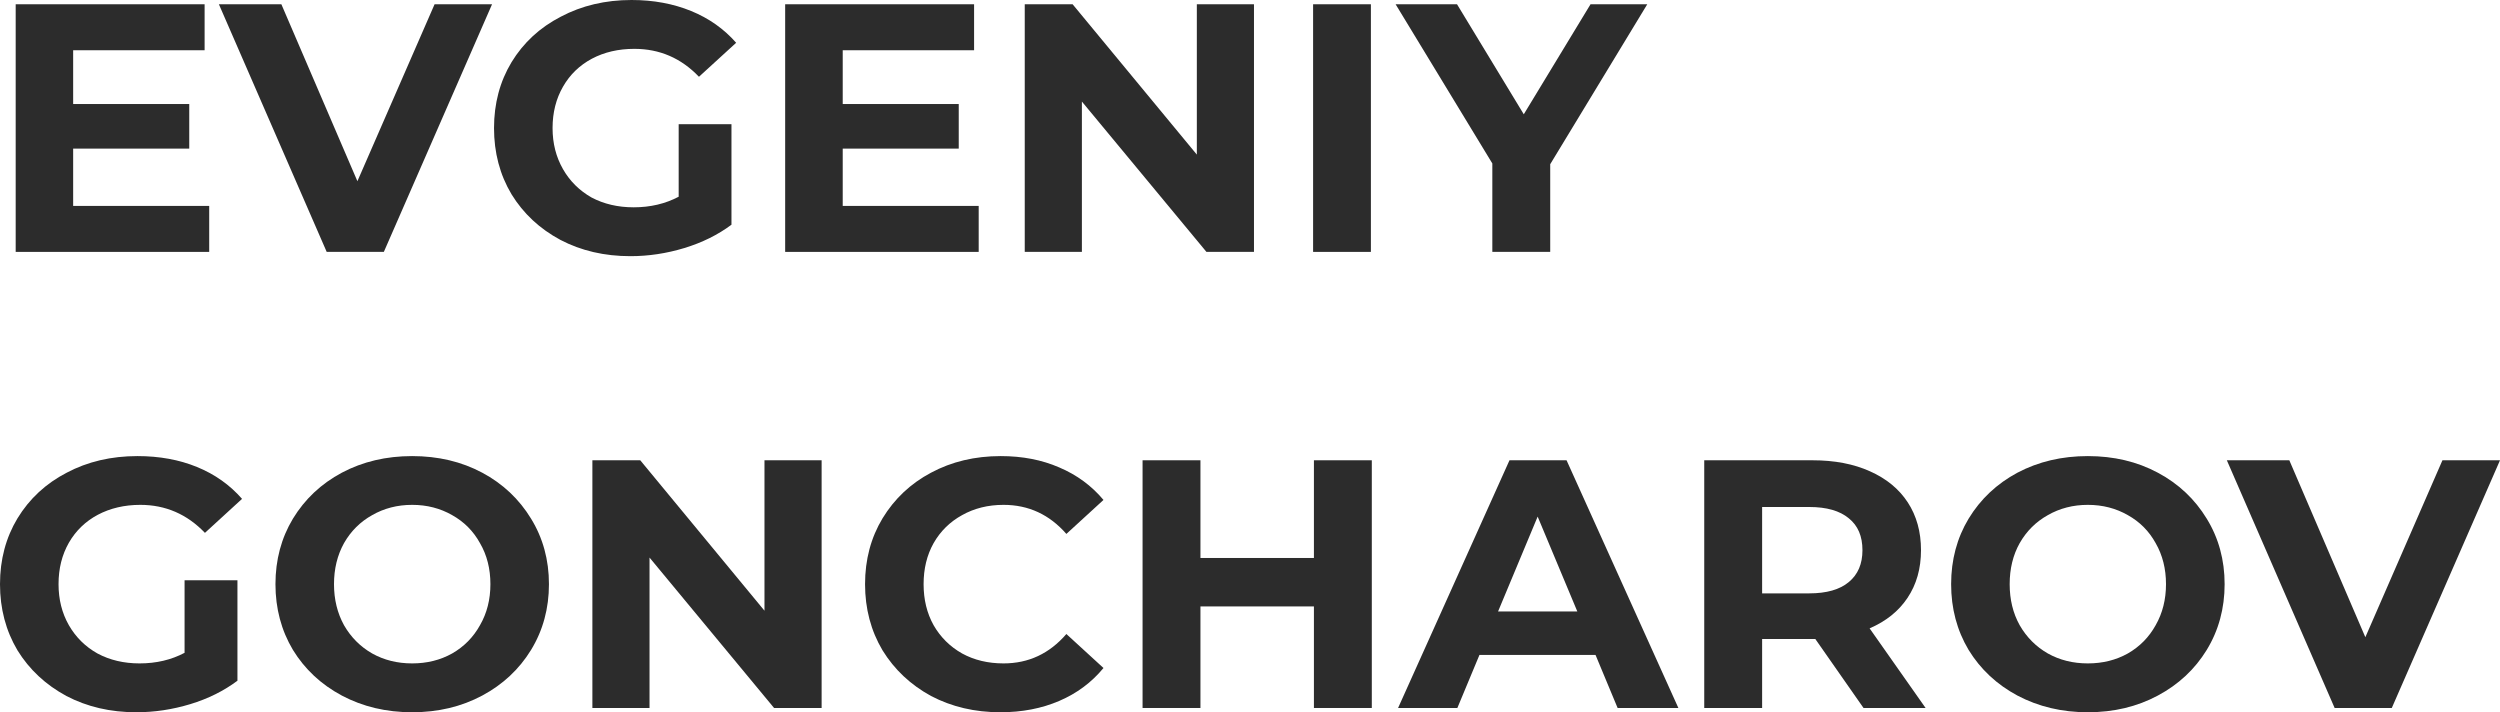
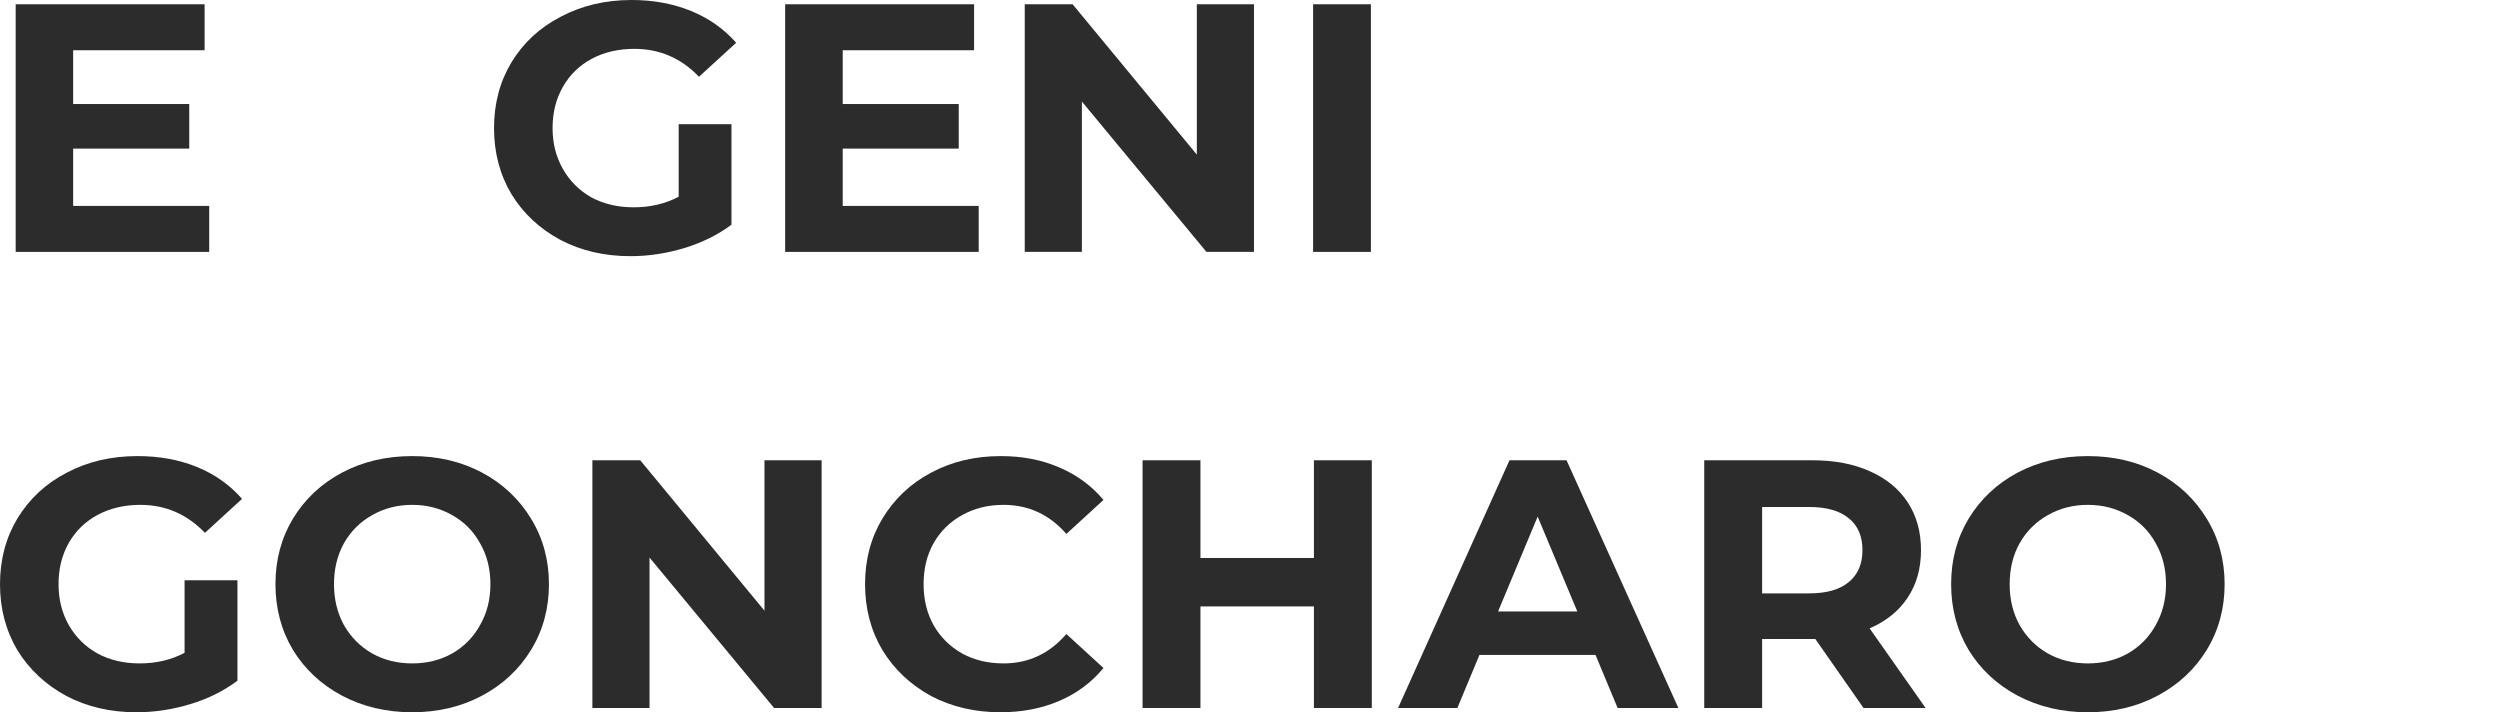
<svg xmlns="http://www.w3.org/2000/svg" viewBox="0 0 30.449 8.675" fill="none">
  <path d="M2.548 2.508V3.068H0.191V0.052H2.492V0.612H0.891V1.267H2.305V1.81H0.891V2.508H2.548Z" fill="#2C2C2C" />
-   <path d="M5.993 0.052L4.675 3.068H3.979L2.666 0.052H3.427L4.353 2.207L5.293 0.052H5.993Z" fill="#2C2C2C" />
  <path d="M8.266 1.513H8.909V2.737C8.744 2.86 8.552 2.955 8.335 3.021C8.118 3.087 7.899 3.12 7.678 3.12C7.362 3.12 7.078 3.054 6.826 2.922C6.574 2.787 6.375 2.602 6.23 2.366C6.088 2.128 6.017 1.859 6.017 1.56C6.017 1.261 6.088 0.994 6.23 0.758C6.375 0.52 6.575 0.335 6.831 0.203C7.086 0.068 7.373 0 7.692 0C7.958 0 8.2 0.045 8.418 0.134C8.635 0.223 8.818 0.352 8.966 0.521L8.513 0.935C8.296 0.708 8.034 0.595 7.726 0.595C7.532 0.595 7.36 0.635 7.209 0.715C7.058 0.796 6.941 0.909 6.857 1.056C6.773 1.202 6.73 1.37 6.73 1.56C6.73 1.747 6.773 1.913 6.857 2.06C6.941 2.207 7.057 2.321 7.204 2.405C7.355 2.485 7.526 2.525 7.718 2.525C7.921 2.525 8.103 2.482 8.266 2.396V1.513Z" fill="#2C2C2C" />
  <path d="M11.92 2.508V3.068H9.563V0.052H11.864V0.612H10.264V1.267H11.677V1.81H10.264V2.508H11.92Z" fill="#2C2C2C" />
  <path d="M15.273 0.052V3.068H14.694L13.177 1.237V3.068H12.481V0.052H13.064L14.577 1.883V0.052H15.273Z" fill="#2C2C2C" />
  <path d="M15.993 0.052H16.697V3.068H15.993V0.052Z" fill="#2C2C2C" />
-   <path d="M18.881 2V3.068H18.176V1.991L16.998 0.052H17.746L18.559 1.392L19.372 0.052H20.063L18.881 2Z" fill="#2C2C2C" />
  <path d="M2.248 7.067H2.892V8.291C2.726 8.415 2.535 8.51 2.318 8.576C2.1 8.642 1.881 8.675 1.661 8.675C1.345 8.675 1.061 8.609 0.809 8.477C0.557 8.341 0.358 8.156 0.213 7.921C0.071 7.682 0 7.413 0 7.115C0 6.816 0.071 6.549 0.213 6.313C0.358 6.075 0.558 5.889 0.813 5.757C1.068 5.622 1.355 5.555 1.674 5.555C1.941 5.555 2.183 5.599 2.4 5.688C2.618 5.777 2.8 5.907 2.948 6.076L2.496 6.49C2.279 6.263 2.016 6.149 1.709 6.149C1.515 6.149 1.342 6.19 1.191 6.27C1.041 6.35 0.923 6.464 0.839 6.61C0.755 6.757 0.713 6.925 0.713 7.115C0.713 7.301 0.755 7.468 0.839 7.615C0.923 7.761 1.039 7.876 1.187 7.959C1.338 8.04 1.509 8.08 1.7 8.08C1.903 8.08 2.086 8.037 2.248 7.951V7.067Z" fill="#2C2C2C" />
  <path d="M5.02 8.675C4.704 8.675 4.419 8.607 4.164 8.472C3.911 8.337 3.713 8.152 3.568 7.916C3.426 7.678 3.355 7.411 3.355 7.115C3.355 6.819 3.426 6.553 3.568 6.317C3.713 6.079 3.911 5.892 4.164 5.757C4.419 5.622 4.704 5.555 5.02 5.555C5.336 5.555 5.62 5.622 5.873 5.757C6.125 5.892 6.323 6.079 6.468 6.317C6.613 6.553 6.686 6.819 6.686 7.115C6.686 7.411 6.613 7.678 6.468 7.916C6.323 8.152 6.125 8.337 5.873 8.472C5.62 8.607 5.336 8.675 5.02 8.675ZM5.02 8.08C5.2 8.08 5.362 8.04 5.507 7.959C5.652 7.876 5.765 7.761 5.846 7.615C5.931 7.468 5.973 7.301 5.973 7.115C5.973 6.928 5.931 6.761 5.846 6.615C5.765 6.468 5.652 6.355 5.507 6.274C5.362 6.191 5.2 6.149 5.02 6.149C4.84 6.149 4.678 6.191 4.533 6.274C4.388 6.355 4.274 6.468 4.19 6.615C4.109 6.761 4.068 6.928 4.068 7.115C4.068 7.301 4.109 7.468 4.19 7.615C4.274 7.761 4.388 7.876 4.533 7.959C4.678 8.04 4.84 8.08 5.02 8.08Z" fill="#2C2C2C" />
  <path d="M10.007 5.606V8.623H9.428L7.911 6.791V8.623H7.215V5.606H7.798L9.311 7.438V5.606H10.007Z" fill="#2C2C2C" />
  <path d="M12.184 8.675C11.874 8.675 11.592 8.609 11.34 8.477C11.091 8.341 10.894 8.156 10.749 7.921C10.607 7.682 10.536 7.413 10.536 7.115C10.536 6.816 10.607 6.549 10.749 6.313C10.894 6.075 11.091 5.889 11.34 5.757C11.592 5.622 11.875 5.555 12.188 5.555C12.452 5.555 12.69 5.601 12.901 5.693C13.116 5.784 13.296 5.917 13.44 6.089L12.988 6.503C12.782 6.267 12.527 6.149 12.223 6.149C12.034 6.149 11.866 6.191 11.718 6.274C11.571 6.355 11.455 6.468 11.371 6.615C11.289 6.761 11.249 6.928 11.249 7.115C11.249 7.301 11.289 7.468 11.371 7.615C11.455 7.761 11.571 7.876 11.718 7.959C11.866 8.04 12.034 8.08 12.223 8.08C12.527 8.08 12.782 7.961 12.988 7.722L13.44 8.136C13.296 8.311 13.116 8.445 12.901 8.537C12.687 8.629 12.448 8.675 12.184 8.675Z" fill="#2C2C2C" />
  <path d="M16.708 5.606V8.623H16.003V7.386H14.621V8.623H13.916V5.606H14.621V6.796H16.003V5.606H16.708Z" fill="#2C2C2C" />
  <path d="M19.433 7.977H18.019L17.75 8.623H17.028L18.385 5.606H19.08L20.442 8.623H19.702L19.433 7.977ZM19.211 7.447L18.728 6.292L18.246 7.447H19.211Z" fill="#2C2C2C" />
  <path d="M22.697 8.623L22.11 7.783H21.462V8.623H20.757V5.606H22.075C22.345 5.606 22.578 5.651 22.775 5.74C22.975 5.829 23.129 5.955 23.236 6.119C23.343 6.283 23.397 6.477 23.397 6.701C23.397 6.925 23.342 7.119 23.232 7.283C23.124 7.444 22.971 7.567 22.771 7.653L23.453 8.623H22.697ZM22.684 6.701C22.684 6.531 22.629 6.402 22.518 6.313C22.408 6.221 22.247 6.175 22.036 6.175H21.462V7.227H22.036C22.247 7.227 22.408 7.181 22.518 7.089C22.629 6.997 22.684 6.868 22.684 6.701Z" fill="#2C2C2C" />
  <path d="M25.429 8.675C25.113 8.675 24.828 8.607 24.572 8.472C24.32 8.337 24.122 8.152 23.977 7.916C23.835 7.678 23.764 7.411 23.764 7.115C23.764 6.819 23.835 6.553 23.977 6.317C24.122 6.079 24.32 5.892 24.572 5.757C24.828 5.622 25.113 5.555 25.429 5.555C25.745 5.555 26.029 5.622 26.281 5.757C26.534 5.892 26.732 6.079 26.877 6.317C27.022 6.553 27.095 6.819 27.095 7.115C27.095 7.411 27.022 7.678 26.877 7.916C26.732 8.152 26.534 8.337 26.281 8.472C26.029 8.607 25.745 8.675 25.429 8.675ZM25.429 8.08C25.609 8.08 25.771 8.04 25.916 7.959C26.061 7.876 26.174 7.761 26.255 7.615C26.339 7.468 26.381 7.301 26.381 7.115C26.381 6.928 26.339 6.761 26.255 6.615C26.174 6.468 26.061 6.355 25.916 6.274C25.771 6.191 25.609 6.149 25.429 6.149C25.249 6.149 25.087 6.191 24.942 6.274C24.797 6.355 24.683 6.468 24.599 6.615C24.517 6.761 24.477 6.928 24.477 7.115C24.477 7.301 24.517 7.468 24.599 7.615C24.683 7.761 24.797 7.876 24.942 7.959C25.087 8.04 25.249 8.08 25.429 8.08Z" fill="#2C2C2C" />
-   <path d="M30.449 5.606L29.131 8.623H28.435L27.122 5.606H27.883L28.809 7.761L29.748 5.606H30.449Z" fill="#2C2C2C" />
</svg>